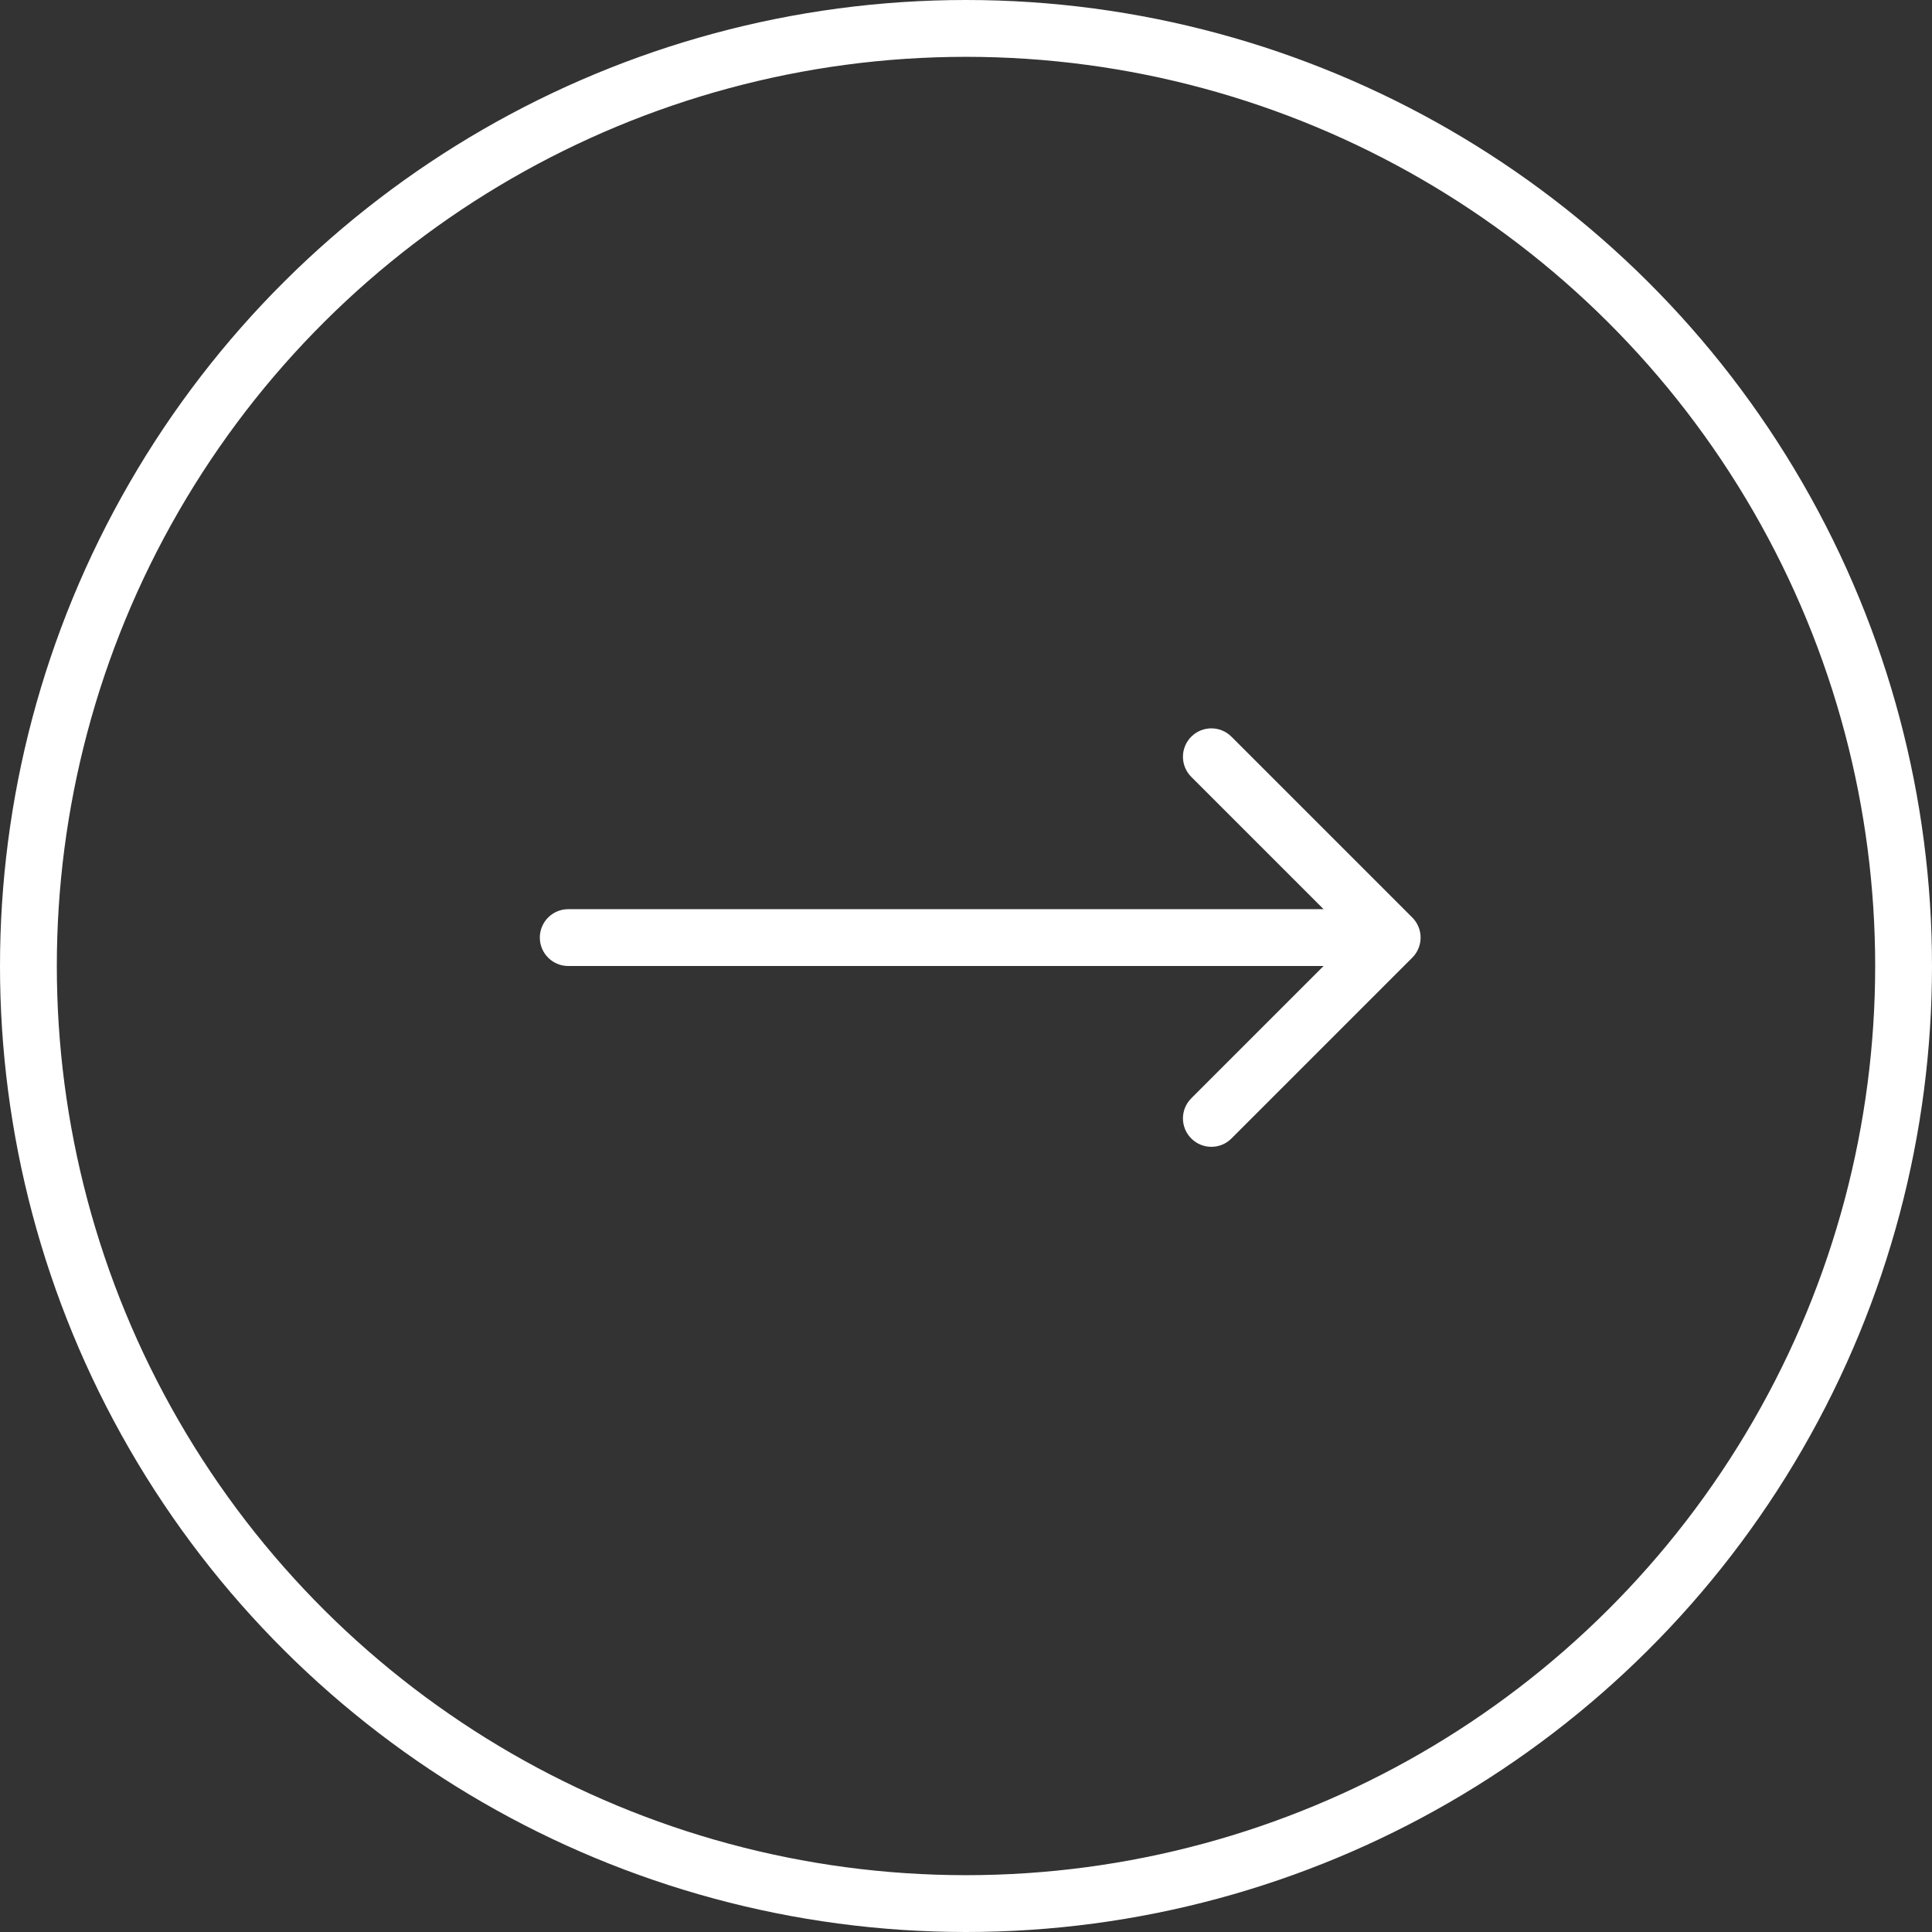
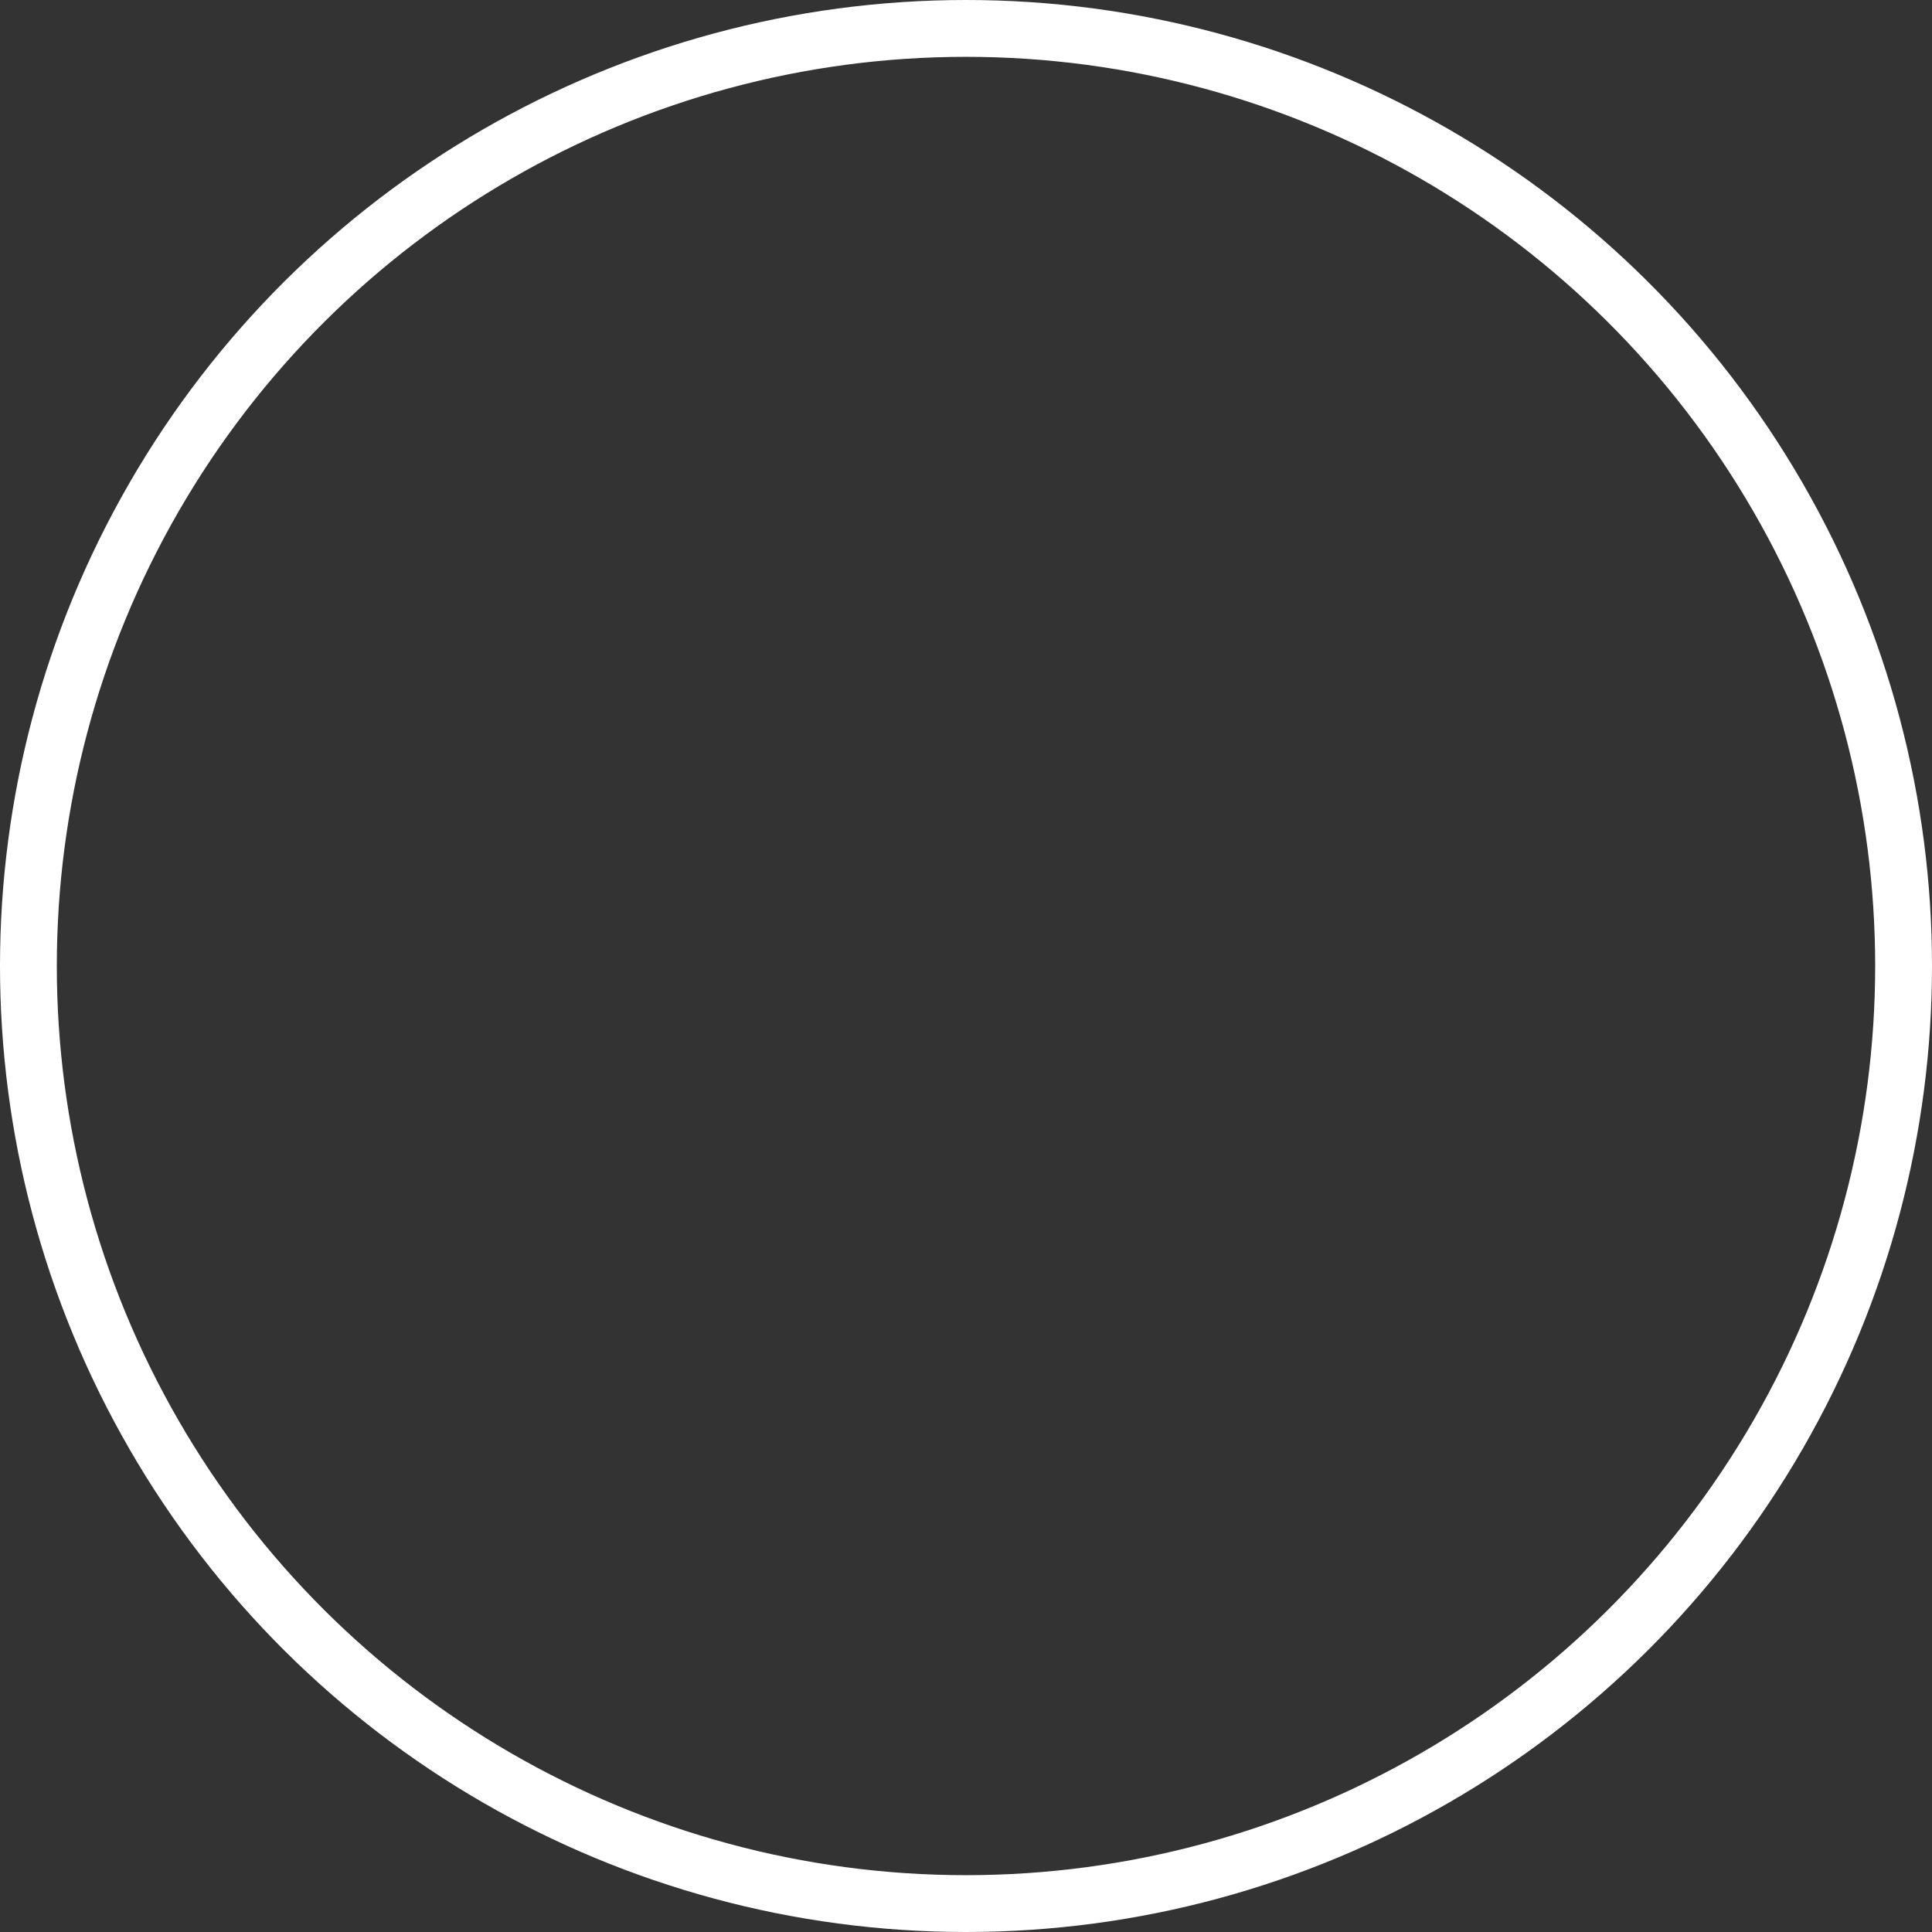
<svg xmlns="http://www.w3.org/2000/svg" width="68" height="68" viewBox="0 0 68 68" fill="none">
  <rect x="0" y="0" width="68" height="68" fill="#333333" stroke="none" />
  <circle cx="34" cy="34" r="33" transform="rotate(-90 34 34)" stroke="white" stroke-width="2" />
-   <path d="M20 32C19.448 32 19 32.448 19 33C19 33.552 19.448 34 20 34L20 32ZM49.707 33.707C50.098 33.317 50.098 32.683 49.707 32.293L43.343 25.929C42.953 25.538 42.319 25.538 41.929 25.929C41.538 26.32 41.538 26.953 41.929 27.343L47.586 33L41.929 38.657C41.538 39.047 41.538 39.681 41.929 40.071C42.319 40.462 42.953 40.462 43.343 40.071L49.707 33.707ZM20 34L49 34L49 32L20 32L20 34Z" fill="white" />
</svg>